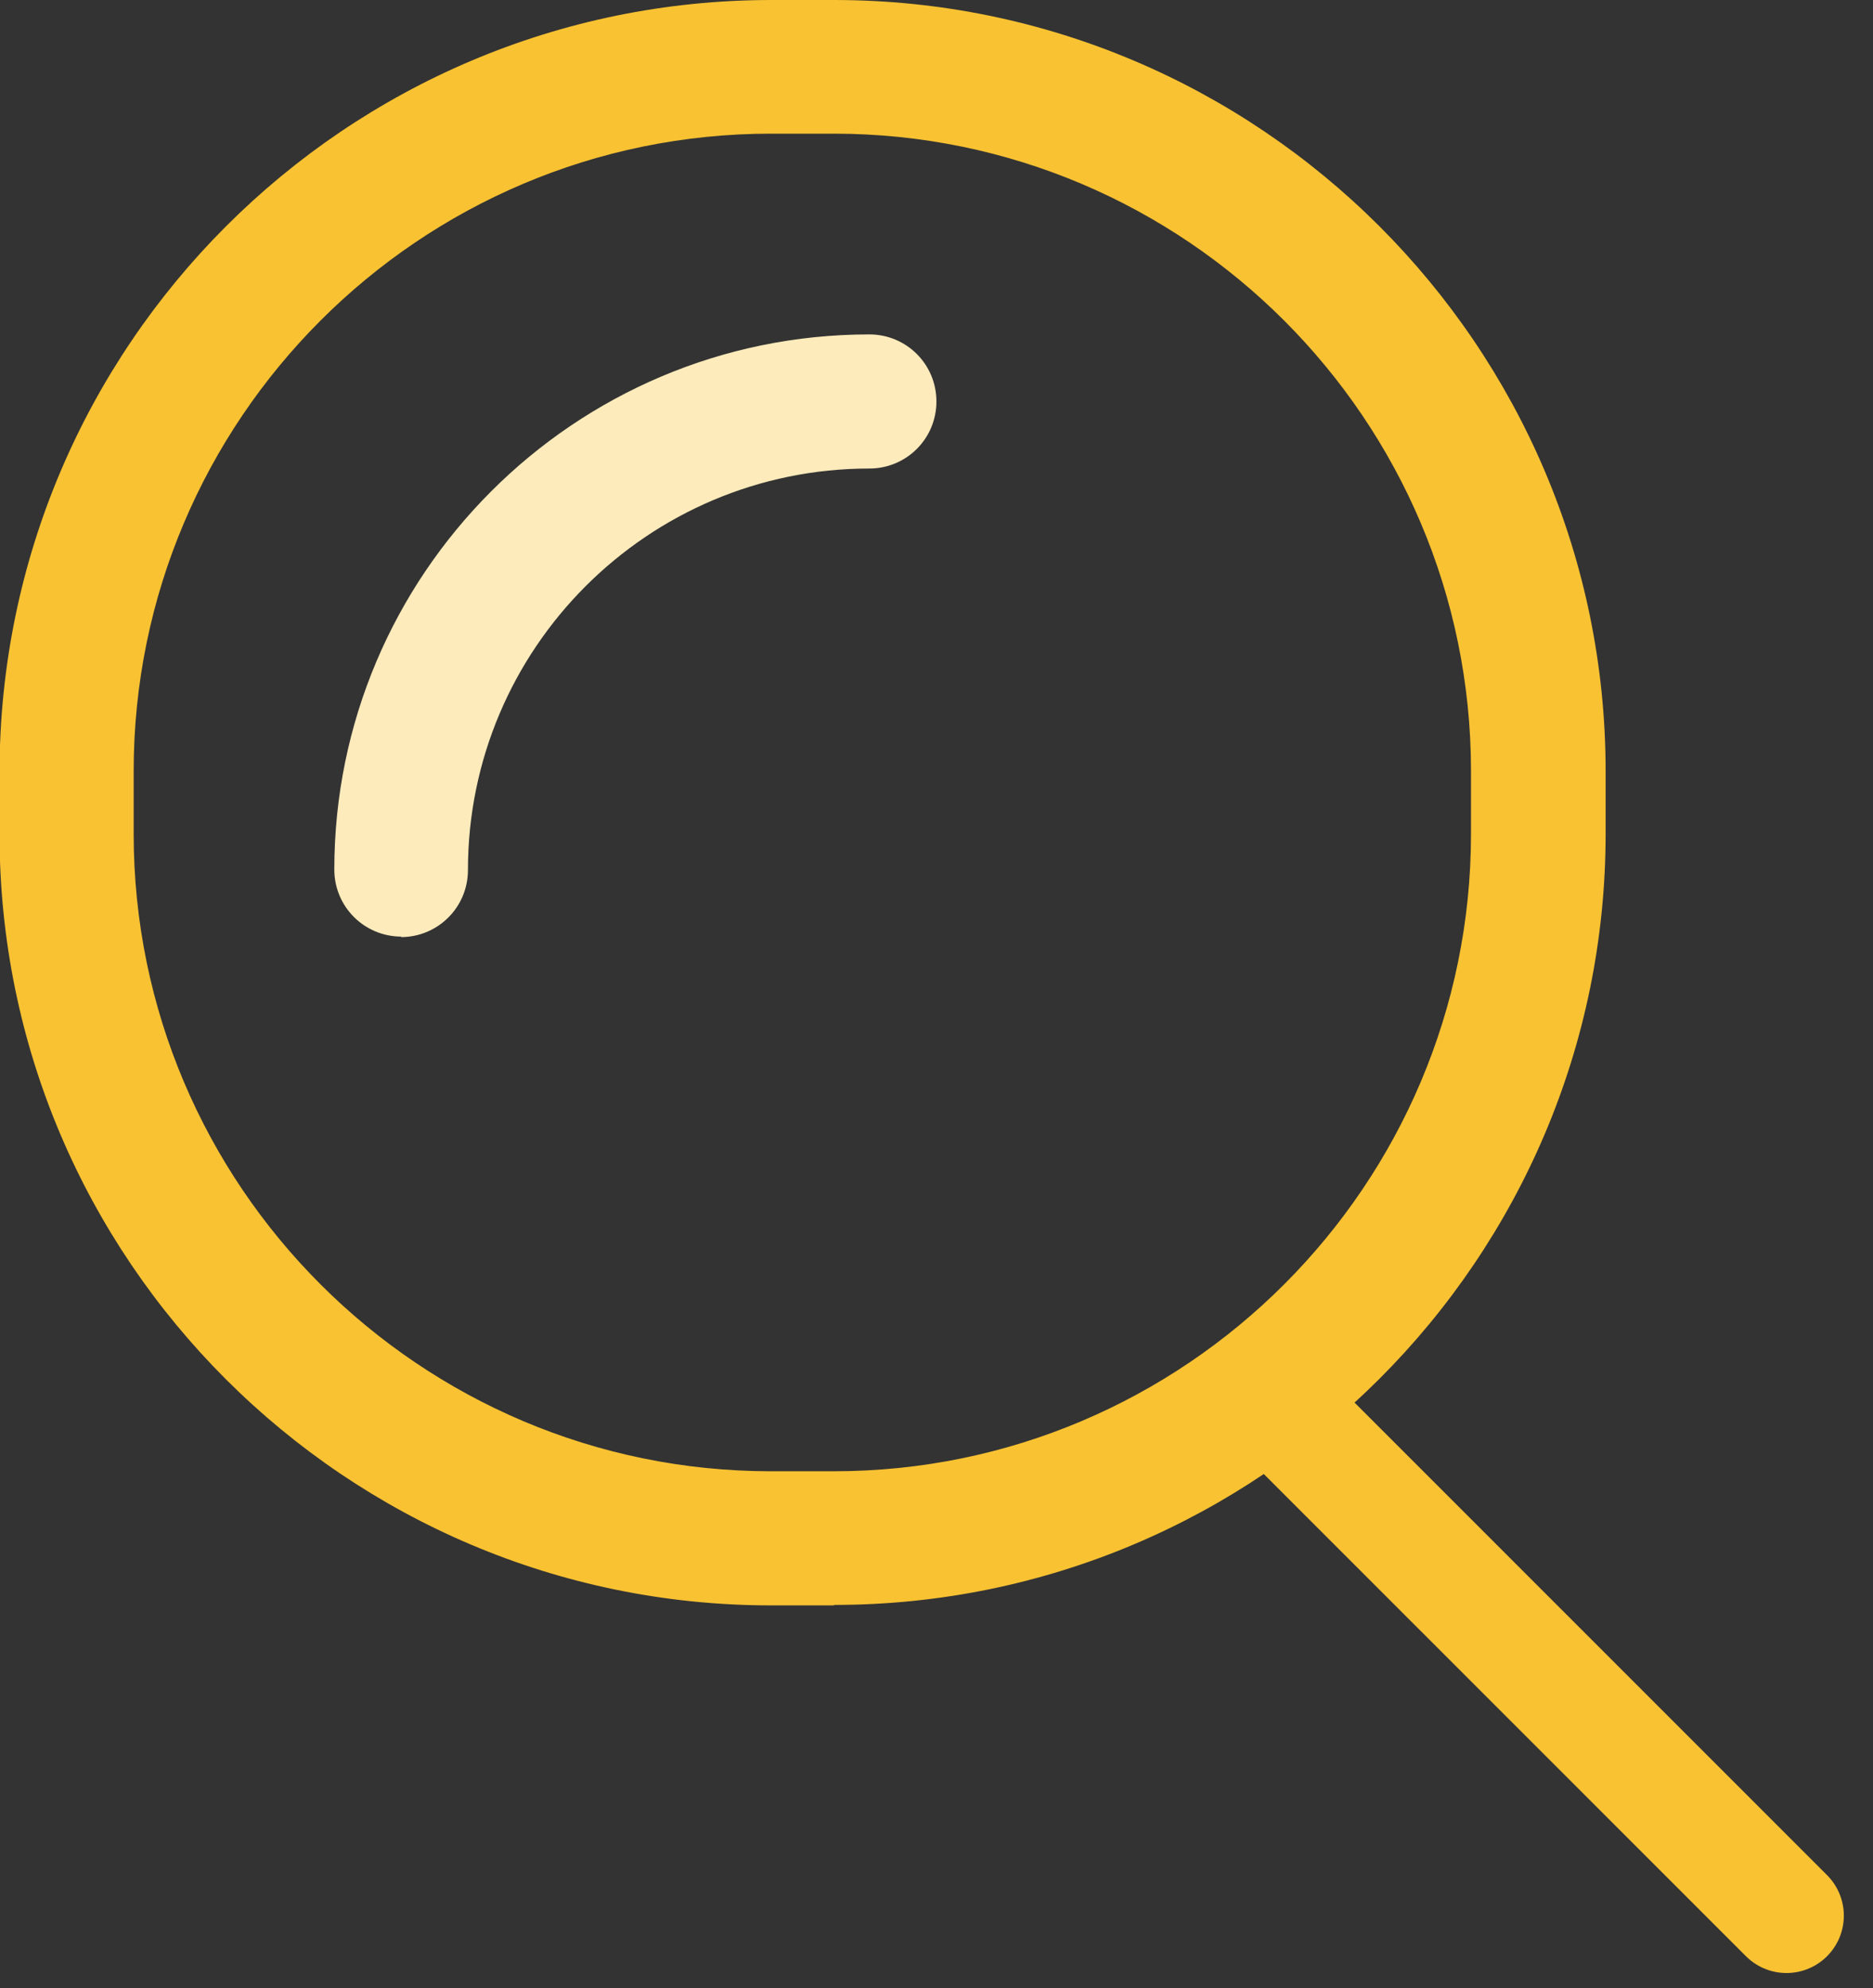
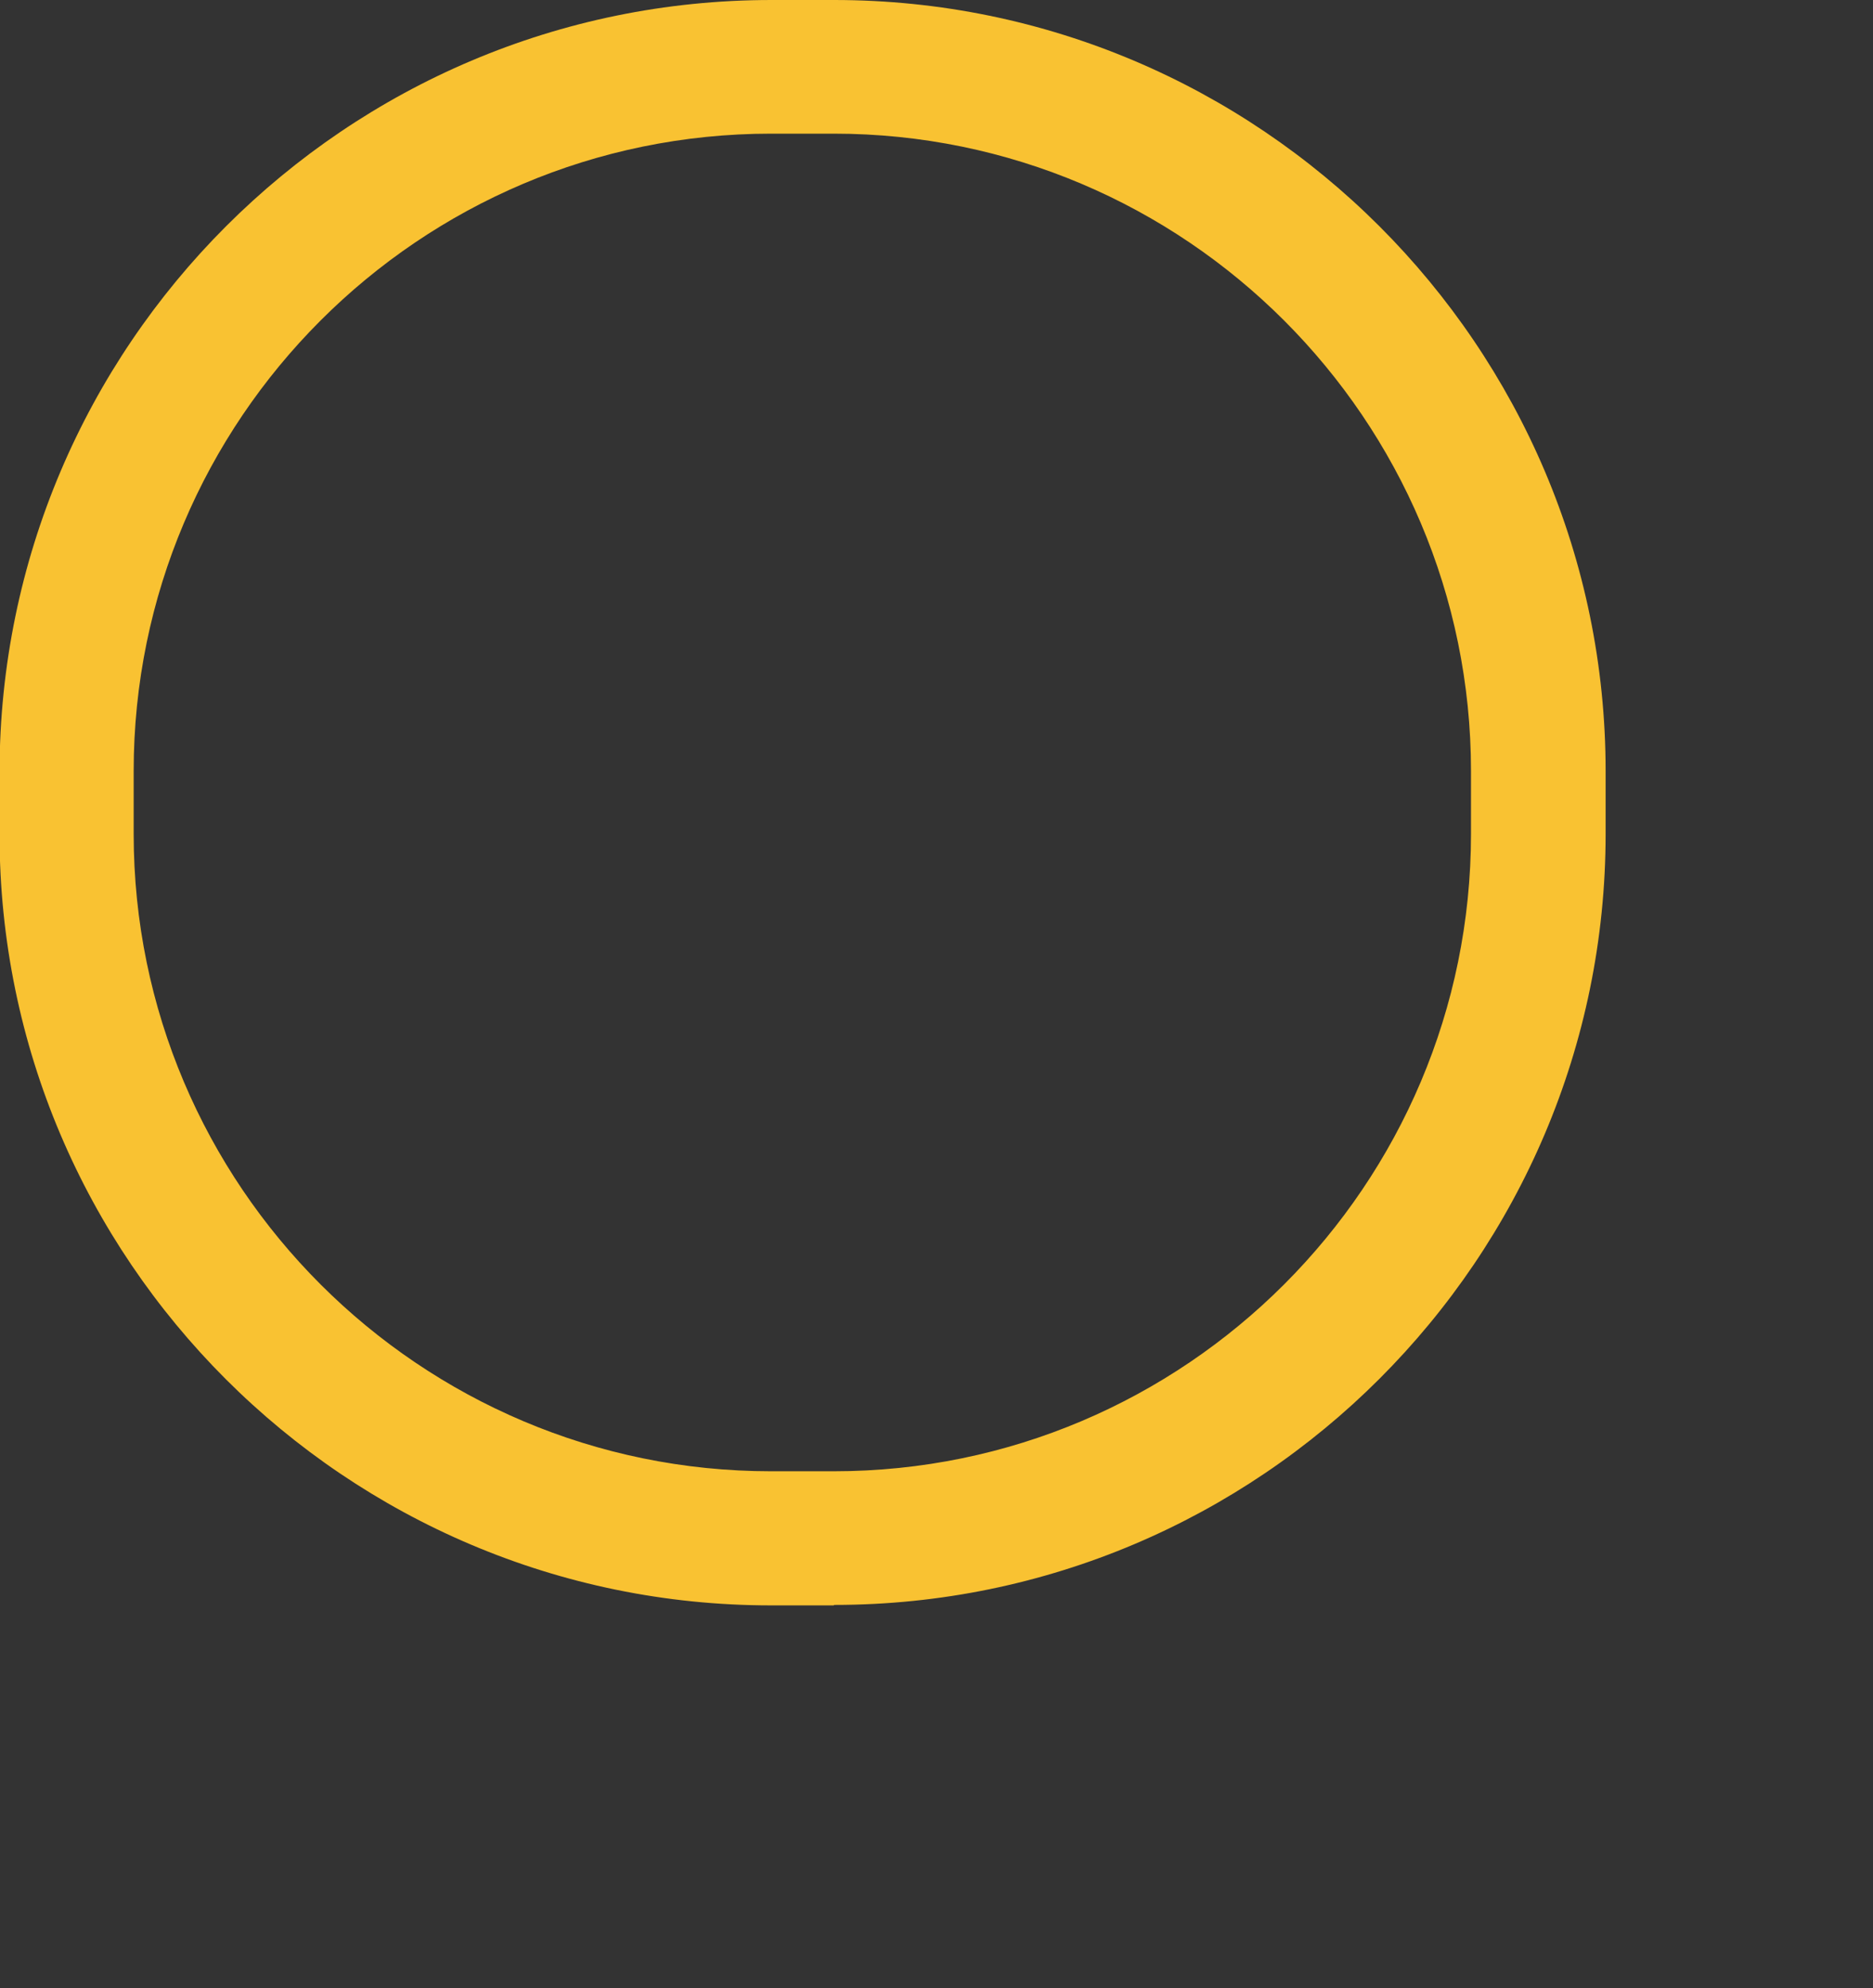
<svg xmlns="http://www.w3.org/2000/svg" width="49" height="52" viewBox="0 0 49 52" fill="none">
  <rect x="0" y="0" width="49" height="52" fill="#333333" stroke="none" />
  <g clip-path="url(#clip0_2076_7291)">
    <path d="M21.811 41.991H20.17C9.05 41.991 -0.012 32.942 -0.012 21.822V20.182C0.001 9.05 9.05 0 20.183 0H21.823C32.943 0 42.005 9.05 42.005 20.169V21.81C42.005 32.929 32.955 41.979 21.823 41.979L21.811 41.991ZM20.17 3.496C10.969 3.496 3.497 10.981 3.497 20.169V21.81C3.497 31.011 10.982 38.483 20.17 38.483H21.811C31.012 38.483 38.483 30.998 38.483 21.81V20.169C38.483 10.968 30.999 3.496 21.811 3.496H20.17Z" fill="#F9C232" />
-     <path d="M10.501 24.498C9.529 24.498 8.746 23.715 8.746 22.744C8.746 15.032 15.019 8.747 22.743 8.747C23.715 8.747 24.498 9.529 24.498 10.501C24.498 11.473 23.715 12.255 22.743 12.255C16.95 12.255 12.242 16.963 12.242 22.756C12.242 23.728 11.46 24.511 10.488 24.511L10.501 24.498Z" fill="#FDEBBB" />
-     <path d="M33.484 36.855L46.737 50.107" stroke="#F9C232" stroke-width="3" stroke-miterlimit="10" stroke-linecap="round" />
  </g>
  <defs>
    <clipPath id="clip0_2076_7291">
      <rect width="48.63" height="52" fill="white" />
    </clipPath>
  </defs>
</svg>